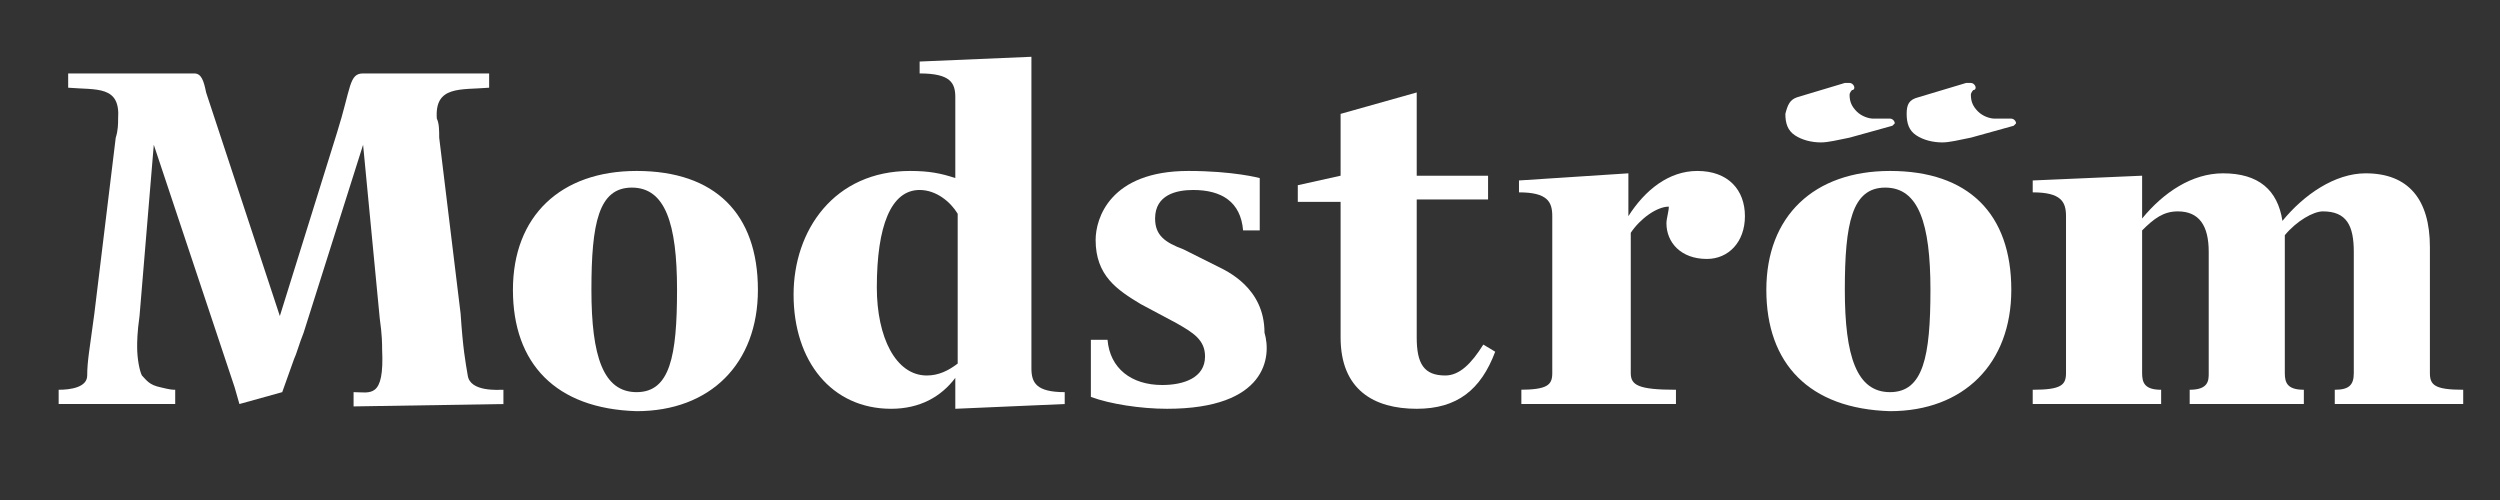
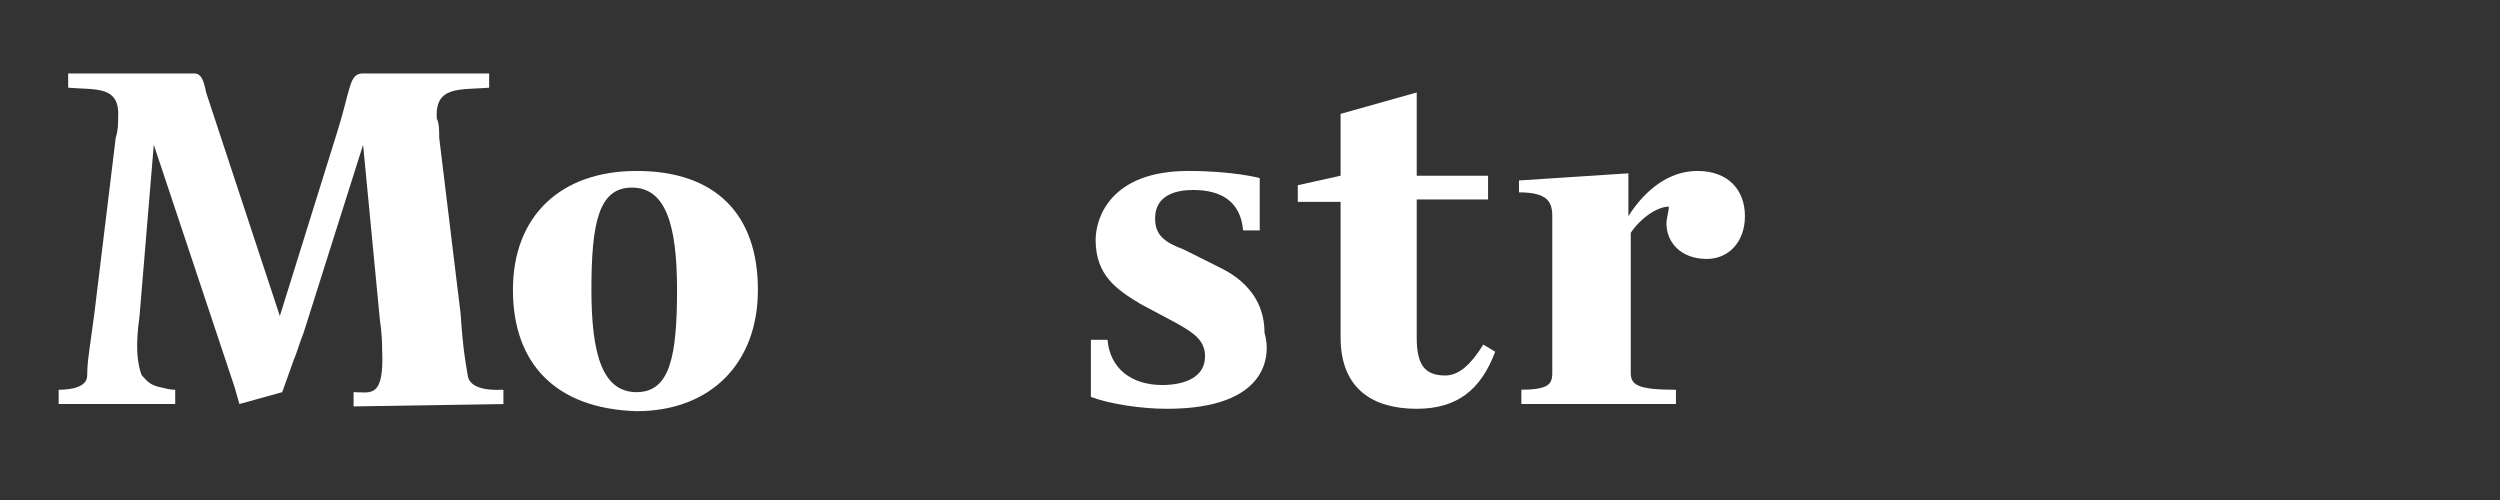
<svg xmlns="http://www.w3.org/2000/svg" width="1150" zoomAndPan="magnify" viewBox="0 0 862.5 172.5" height="230" preserveAspectRatio="xMidYMid meet" version="1.0">
  <rect x="0" y="0" width="862.5" height="172.5" fill="#333333" stroke="none" />
  <path fill="#ffffff" d="M 173.68 139.391 L 173.68 134.469 C 172.039 134.469 162.191 135.289 161.371 129.543 C 160.551 124.621 159.73 120.52 158.91 108.211 L 151.523 47.488 C 151.523 45.027 151.523 42.566 150.703 40.926 C 149.883 29.438 158.91 31.078 168.754 30.258 L 168.754 25.336 L 125.266 25.336 C 120.344 25.336 121.164 30.258 116.242 45.848 L 96.547 109.031 L 71.109 31.898 C 70.289 27.797 69.469 25.336 67.008 25.336 L 23.52 25.336 L 23.52 30.258 C 33.367 31.078 41.57 29.438 40.75 40.926 C 40.75 42.566 40.75 45.027 39.93 47.488 L 32.547 108.211 C 30.906 120.52 30.086 124.621 30.086 129.543 C 30.086 133.648 24.34 134.469 20.238 134.469 L 20.238 139.391 L 60.445 139.391 L 60.445 134.469 C 59.625 134.469 58.805 134.469 55.52 133.648 C 51.418 132.828 50.598 131.188 48.957 129.543 C 48.137 127.902 47.316 123.801 47.316 119.699 C 47.316 118.059 47.316 114.773 48.137 109.031 L 53.059 49.953 L 80.957 133.648 L 82.598 139.391 L 97.367 135.289 L 101.473 123.801 C 102.293 122.16 103.113 118.879 104.754 114.773 L 125.266 49.953 L 131.012 109.852 C 131.832 115.594 131.832 118.879 131.832 120.52 C 132.652 137.75 127.73 135.289 121.984 135.289 L 121.984 140.211 Z M 173.68 139.391 " fill-opacity="1" fill-rule="nonzero" />
-   <path fill="#ffffff" d="M 620.055 33.539 C 620.055 33.539 636.465 28.617 636.465 28.617 C 637.285 28.617 637.285 28.617 638.105 28.617 C 638.926 28.617 639.746 29.438 639.746 30.258 C 639.746 30.258 639.746 31.078 638.926 31.078 C 638.926 31.078 638.105 31.898 638.105 32.719 C 638.105 35.18 638.926 36.824 640.566 38.465 C 642.207 40.105 644.668 40.926 646.309 40.926 C 646.309 40.926 649.594 40.926 650.414 40.926 C 650.414 40.926 651.234 40.926 651.234 40.926 C 651.234 40.926 652.055 40.926 652.055 40.926 C 652.875 40.926 653.695 41.746 653.695 42.566 C 653.695 42.566 652.875 43.387 652.875 43.387 L 638.105 47.488 C 634.004 48.309 630.719 49.133 628.258 49.133 C 624.977 49.133 621.695 48.309 619.23 46.668 C 616.77 45.027 615.949 42.566 615.949 39.285 C 616.77 36.004 617.59 34.359 620.055 33.539 " fill-opacity="1" fill-rule="nonzero" />
-   <path fill="#ffffff" d="M 661.902 33.539 C 661.902 33.539 678.312 28.617 678.312 28.617 C 679.133 28.617 679.133 28.617 679.953 28.617 C 680.773 28.617 681.594 29.438 681.594 30.258 C 681.594 30.258 681.594 31.078 680.773 31.078 C 680.773 31.078 679.953 31.898 679.953 32.719 C 679.953 35.18 680.773 36.824 682.414 38.465 C 684.055 40.105 686.516 40.926 688.156 40.926 C 688.156 40.926 691.441 40.926 692.262 40.926 C 692.262 40.926 693.082 40.926 693.082 40.926 C 693.082 40.926 693.902 40.926 693.902 40.926 C 694.723 40.926 695.543 41.746 695.543 42.566 C 695.543 42.566 694.723 43.387 694.723 43.387 L 679.953 47.488 C 675.852 48.309 672.566 49.133 670.105 49.133 C 666.824 49.133 663.543 48.309 661.078 46.668 C 658.617 45.027 657.797 42.566 657.797 39.285 C 657.797 36.004 658.617 34.359 661.902 33.539 " fill-opacity="1" fill-rule="nonzero" />
-   <path fill="#ffffff" d="M 609.387 100.004 C 609.387 74.566 625.797 58.977 652.055 58.977 C 679.133 58.977 693.902 73.746 693.902 100.004 C 693.902 125.441 677.492 141.852 652.055 141.852 C 624.156 141.031 609.387 125.441 609.387 100.004 M 666.004 100.004 C 666.004 77.031 661.902 64.723 650.414 64.723 C 638.926 64.723 636.465 77.031 636.465 100.004 C 636.465 122.98 640.566 135.289 652.055 135.289 C 663.543 135.289 666.004 122.98 666.004 100.004 " fill-opacity="1" fill-rule="nonzero" />
  <path fill="#ffffff" d="M 402.609 141.031 C 393.582 141.031 382.918 139.391 376.352 136.93 L 376.352 132.828 C 376.352 121.34 376.352 117.234 376.352 117.234 L 382.098 117.234 C 382.918 127.082 390.301 132.828 400.969 132.828 C 408.352 132.828 415.738 130.363 415.738 122.98 C 415.738 117.234 411.637 114.773 405.891 111.492 L 393.582 104.93 C 385.379 100.004 377.992 95.082 377.992 82.773 C 377.992 75.387 382.918 58.977 409.992 58.977 C 425.586 58.977 434.609 61.438 434.609 61.438 C 434.609 61.438 434.609 64.723 434.609 70.465 C 434.609 77.027 434.609 79.492 434.609 79.492 L 428.867 79.492 C 428.047 69.645 421.48 65.543 411.637 65.543 C 405.891 65.543 398.508 67.184 398.508 75.387 C 398.508 81.133 401.789 83.594 408.352 86.055 L 419.84 91.801 C 423.121 93.441 436.25 99.184 436.25 114.773 C 438.715 122.98 437.07 141.031 402.609 141.031 " fill-opacity="1" fill-rule="nonzero" />
  <path fill="#ffffff" d="M 176.961 100.004 C 176.961 74.566 193.371 58.977 219.629 58.977 C 246.707 58.977 261.477 73.746 261.477 100.004 C 261.477 125.441 245.066 141.852 219.629 141.852 C 191.73 141.031 176.961 125.441 176.961 100.004 M 233.578 100.004 C 233.578 77.031 229.477 64.723 217.988 64.723 C 206.5 64.723 204.039 77.031 204.039 100.004 C 204.039 122.98 208.141 135.289 219.629 135.289 C 231.117 135.289 233.578 122.98 233.578 100.004 " fill-opacity="1" fill-rule="nonzero" />
-   <path fill="#ffffff" d="M 273.785 101.645 C 273.785 79.492 287.734 58.977 313.992 58.977 C 320.555 58.977 324.656 59.797 329.582 61.438 L 329.582 33.539 C 329.582 28.617 327.941 25.336 317.273 25.336 L 317.273 21.23 L 355.84 19.59 L 355.84 127.082 C 355.84 132.004 357.48 135.289 367.324 135.289 L 367.324 139.391 L 329.582 141.031 L 329.582 130.363 C 324.656 136.93 317.273 141.031 307.426 141.031 C 286.914 141.031 273.785 124.621 273.785 101.645 M 330.402 125.441 L 330.402 73.746 C 327.941 69.645 323.016 65.543 317.273 65.543 C 307.426 65.543 302.504 77.852 302.504 99.184 C 302.504 116.414 309.066 129.543 319.734 129.543 C 323.836 129.543 327.121 127.902 330.402 125.441 " fill-opacity="1" fill-rule="nonzero" />
  <path fill="#ffffff" d="M 462.508 116.414 L 462.508 69.645 L 447.738 69.645 L 447.738 63.898 L 462.508 60.617 L 462.508 39.285 L 488.766 31.898 L 488.766 60.617 L 513.383 60.617 L 513.383 68.824 L 488.766 68.824 L 488.766 116.414 C 488.766 125.441 491.227 129.543 498.613 129.543 C 503.535 129.543 507.641 125.441 511.742 118.879 L 515.844 121.34 C 510.922 134.469 502.715 141.031 488.766 141.031 C 473.996 141.031 462.508 134.469 462.508 116.414 " fill-opacity="1" fill-rule="nonzero" />
  <path fill="#ffffff" d="M 524.051 134.469 C 533.895 134.469 535.535 132.828 535.535 128.723 L 535.535 74.566 C 535.535 69.645 533.895 66.363 524.051 66.363 L 524.051 62.258 L 561.793 59.797 L 561.793 74.566 C 567.539 65.543 575.742 58.977 585.59 58.977 C 596.258 58.977 602 65.543 602 74.566 C 602 83.594 596.258 89.336 588.871 89.336 C 579.848 89.336 574.922 83.594 574.922 77.027 C 574.922 75.387 575.742 72.926 575.742 71.285 C 571.641 71.285 565.898 75.387 562.613 80.312 L 562.613 128.723 C 562.613 132.824 565.074 134.469 578.203 134.469 L 578.203 139.391 L 524.871 139.391 L 524.871 134.469 Z M 524.051 134.469 " fill-opacity="1" fill-rule="nonzero" />
-   <path fill="#ffffff" d="M 755.441 134.469 C 762.008 134.469 762.008 131.184 762.008 128.723 L 762.008 86.875 C 762.008 77.852 758.723 72.926 751.34 72.926 C 746.414 72.926 743.133 75.387 739.031 79.492 L 739.031 128.723 C 739.031 132.004 739.852 134.469 745.594 134.469 L 745.594 139.391 L 701.285 139.391 L 701.285 134.469 C 711.133 134.469 712.773 132.824 712.773 128.723 L 712.773 74.566 C 712.773 69.645 711.133 66.363 701.285 66.363 L 701.285 62.258 L 739.031 60.617 L 739.031 75.387 C 746.414 66.363 756.262 59.797 766.93 59.797 C 779.238 59.797 785.801 65.543 787.441 76.207 C 794.828 67.184 805.496 59.797 816.16 59.797 C 830.93 59.797 838.316 68.824 838.316 85.234 L 838.316 128.723 C 838.316 132.824 839.957 134.469 849.805 134.469 L 849.805 139.391 L 805.496 139.391 L 805.496 134.469 C 810.418 134.469 812.059 132.824 812.059 128.723 L 812.059 86.875 C 812.059 77.848 809.598 72.926 801.391 72.926 C 798.109 72.926 792.367 76.207 788.262 81.133 C 788.262 82.773 788.262 83.594 788.262 85.234 L 788.262 128.723 C 788.262 132.004 789.086 134.465 794.828 134.465 L 794.828 139.391 L 755.441 139.391 Z M 755.441 134.469 " fill-opacity="1" fill-rule="nonzero" />
</svg>